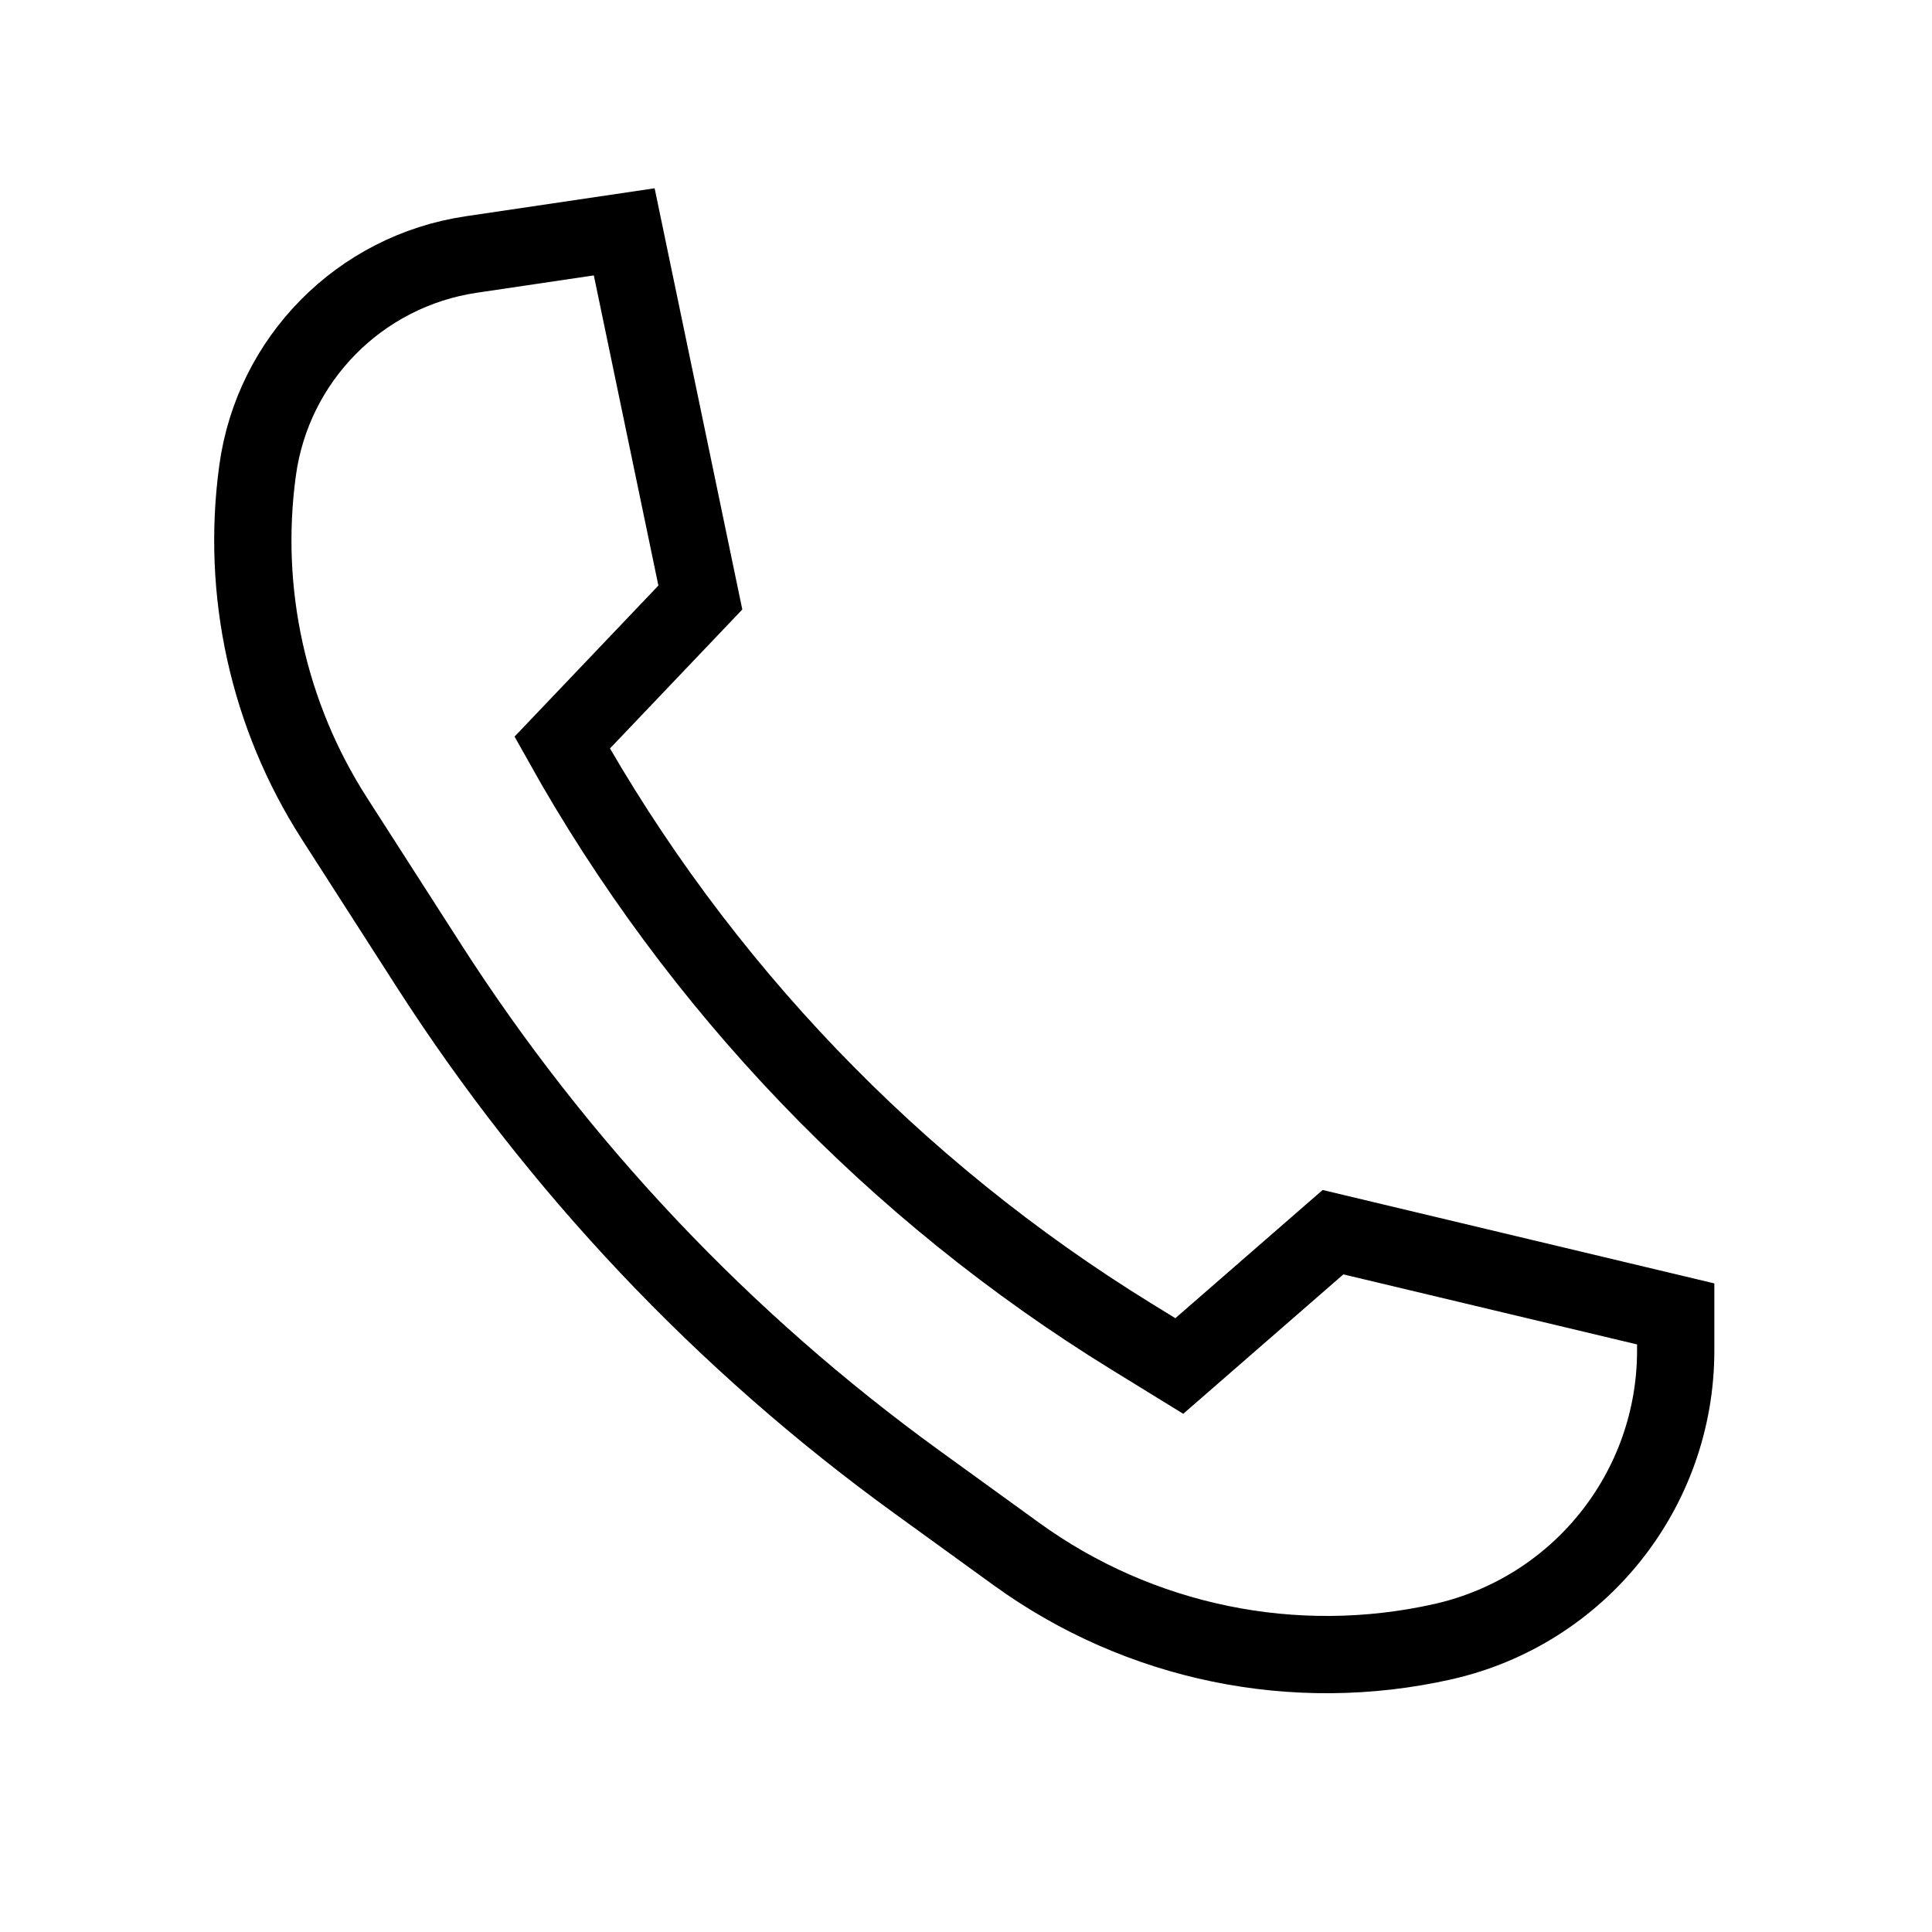
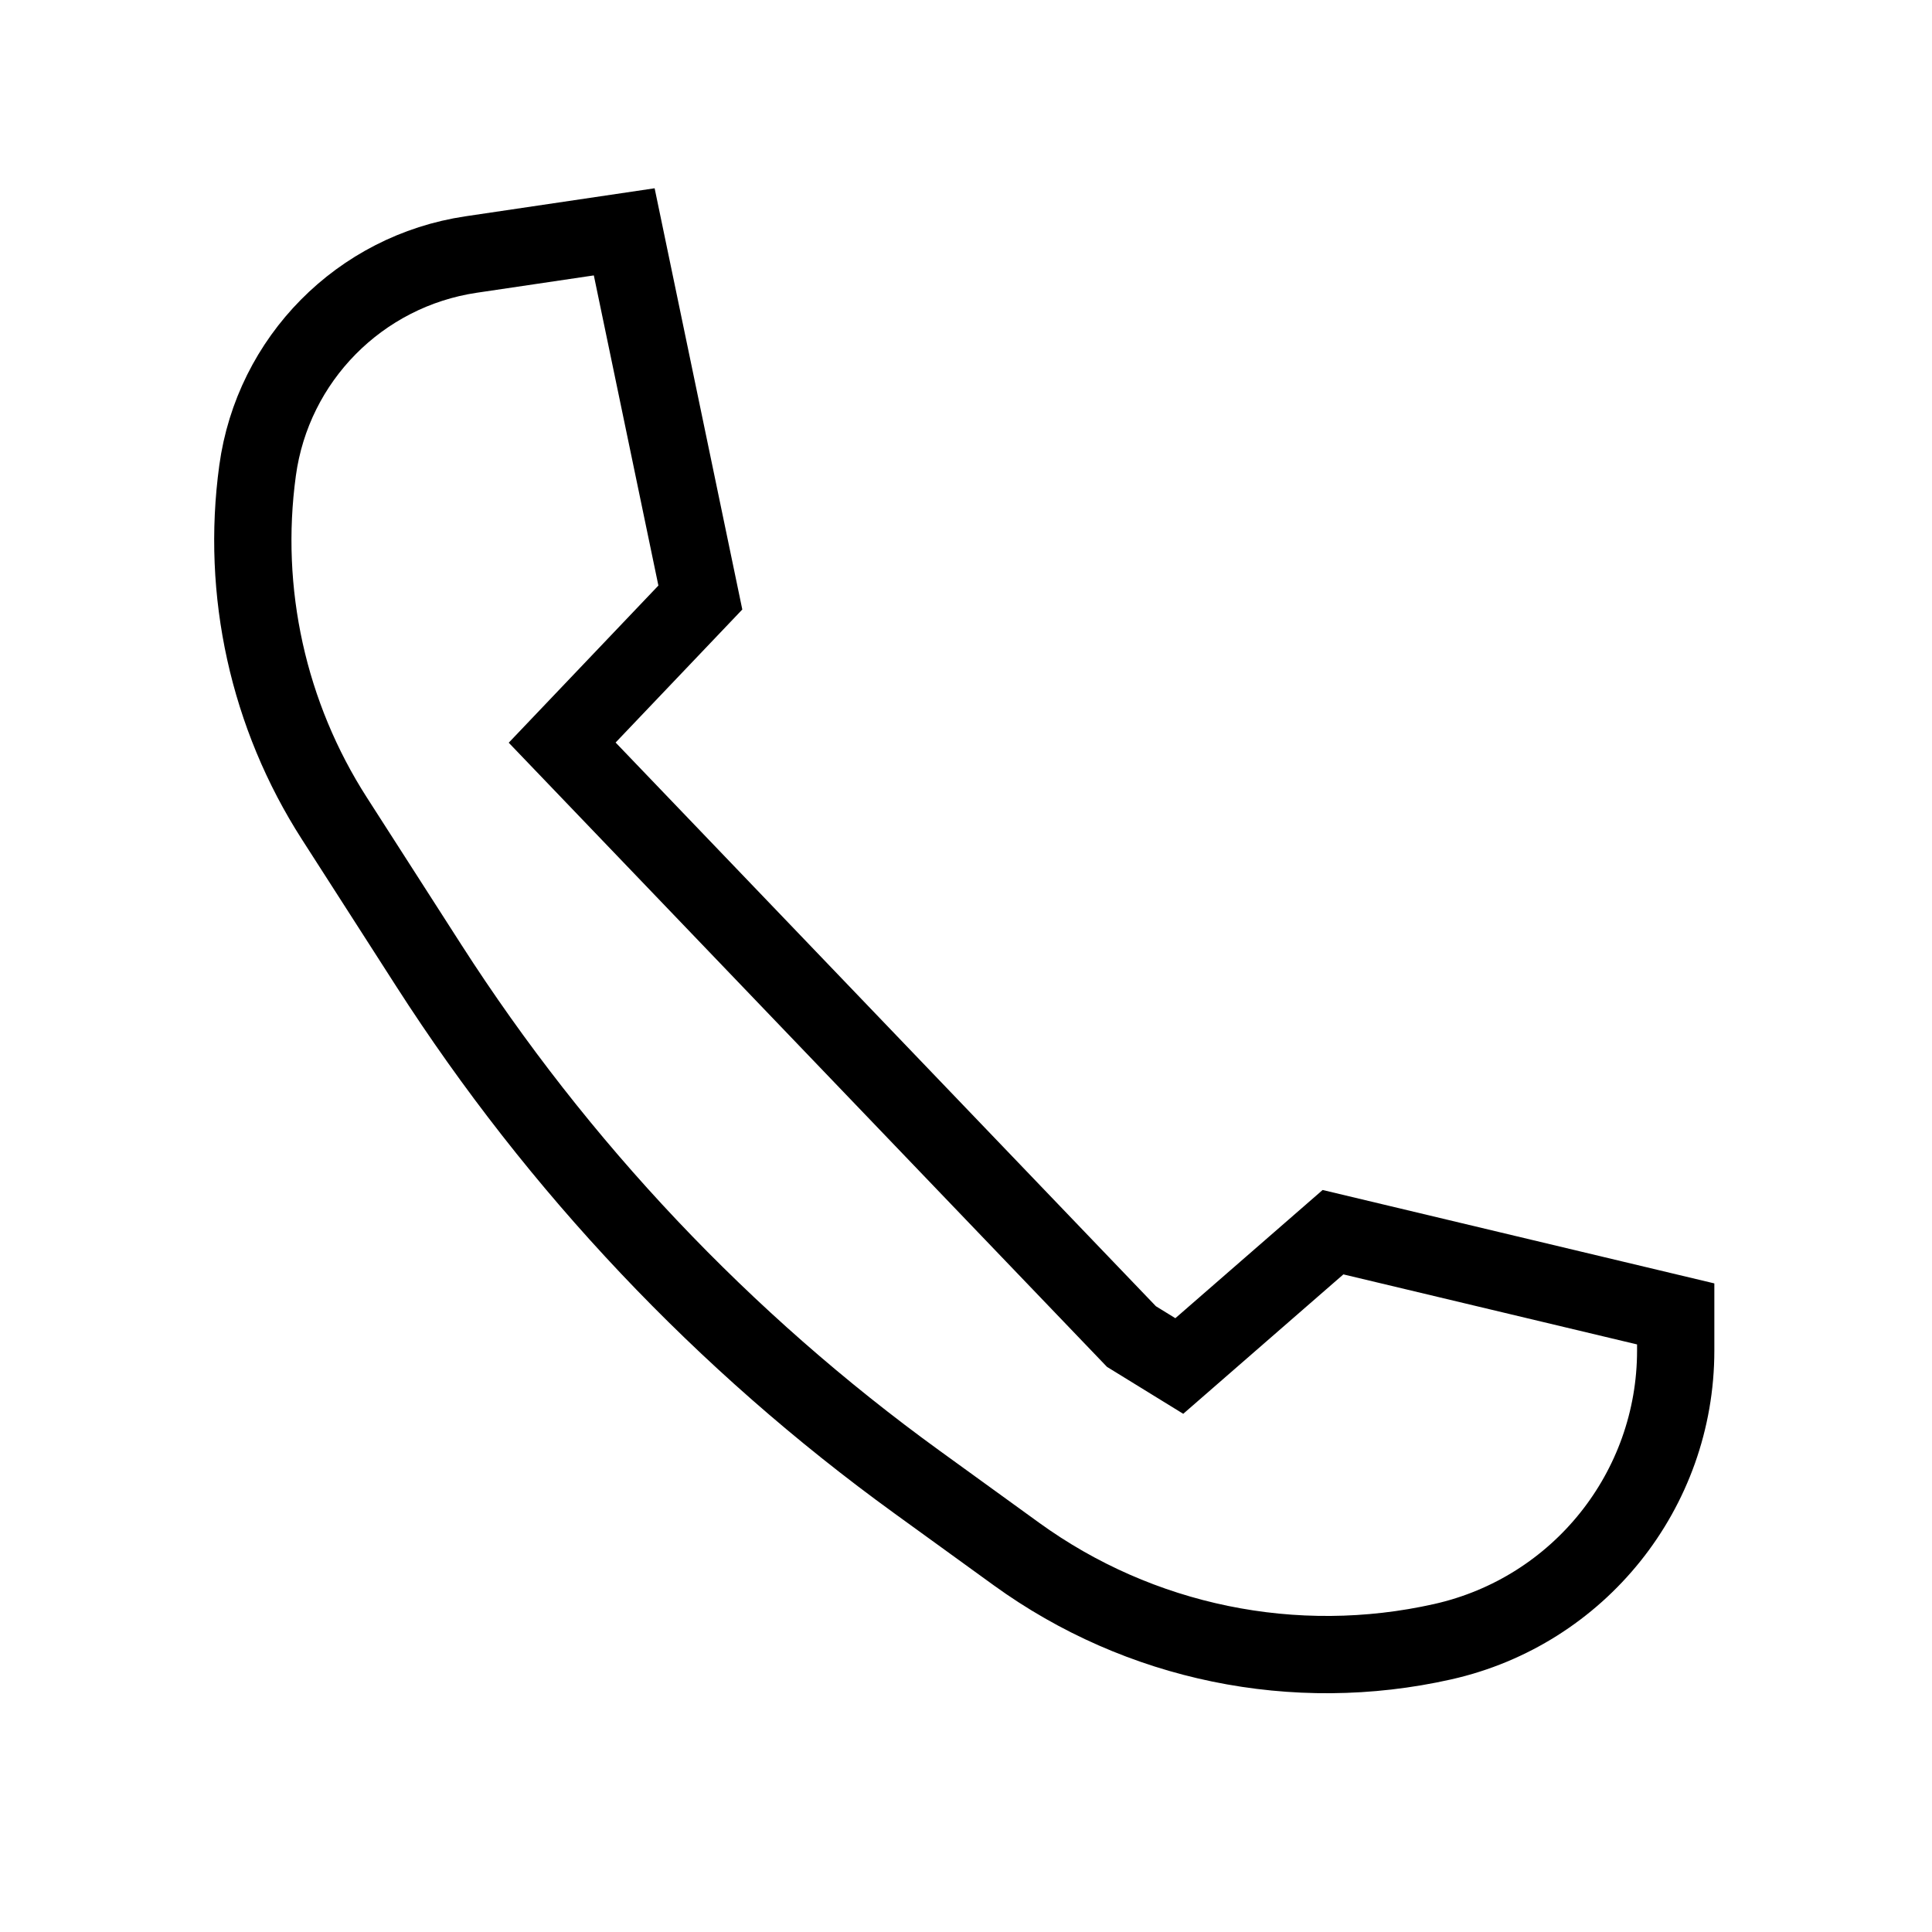
<svg xmlns="http://www.w3.org/2000/svg" width="50px" height="50px" viewBox="0 0 50 50" version="1.1">
  <title>footer/icon/call</title>
  <g id="footer/icon/call" stroke="none" stroke-width="1" fill="none" fill-rule="evenodd">
-     <path d="M18.125,15.464 L16.155,6 L12.193,6.587 C9.312,7.015 7.06,9.293 6.666,12.178 C6.236,15.321 6.941,18.514 8.655,21.183 L11.101,24.994 C14.441,30.197 18.725,34.729 23.732,38.355 L26.305,40.218 C29.487,42.522 33.505,43.349 37.338,42.487 C40.863,41.694 43.367,38.565 43.367,34.952 L43.367,34.004 L43.367,34.004 L34.498,31.889 L30.52,35.352 L29.282,34.59 C23.14,30.807 18.068,25.516 14.549,19.219 L14.549,19.219 L14.549,19.219 L18.125,15.464 Z" id="Path-14" stroke="#000000" stroke-width="2" />
+     <path d="M18.125,15.464 L16.155,6 L12.193,6.587 C9.312,7.015 7.06,9.293 6.666,12.178 C6.236,15.321 6.941,18.514 8.655,21.183 L11.101,24.994 C14.441,30.197 18.725,34.729 23.732,38.355 L26.305,40.218 C29.487,42.522 33.505,43.349 37.338,42.487 C40.863,41.694 43.367,38.565 43.367,34.952 L43.367,34.004 L43.367,34.004 L34.498,31.889 L30.52,35.352 L29.282,34.59 L14.549,19.219 L14.549,19.219 L18.125,15.464 Z" id="Path-14" stroke="#000000" stroke-width="2" />
  </g>
</svg>